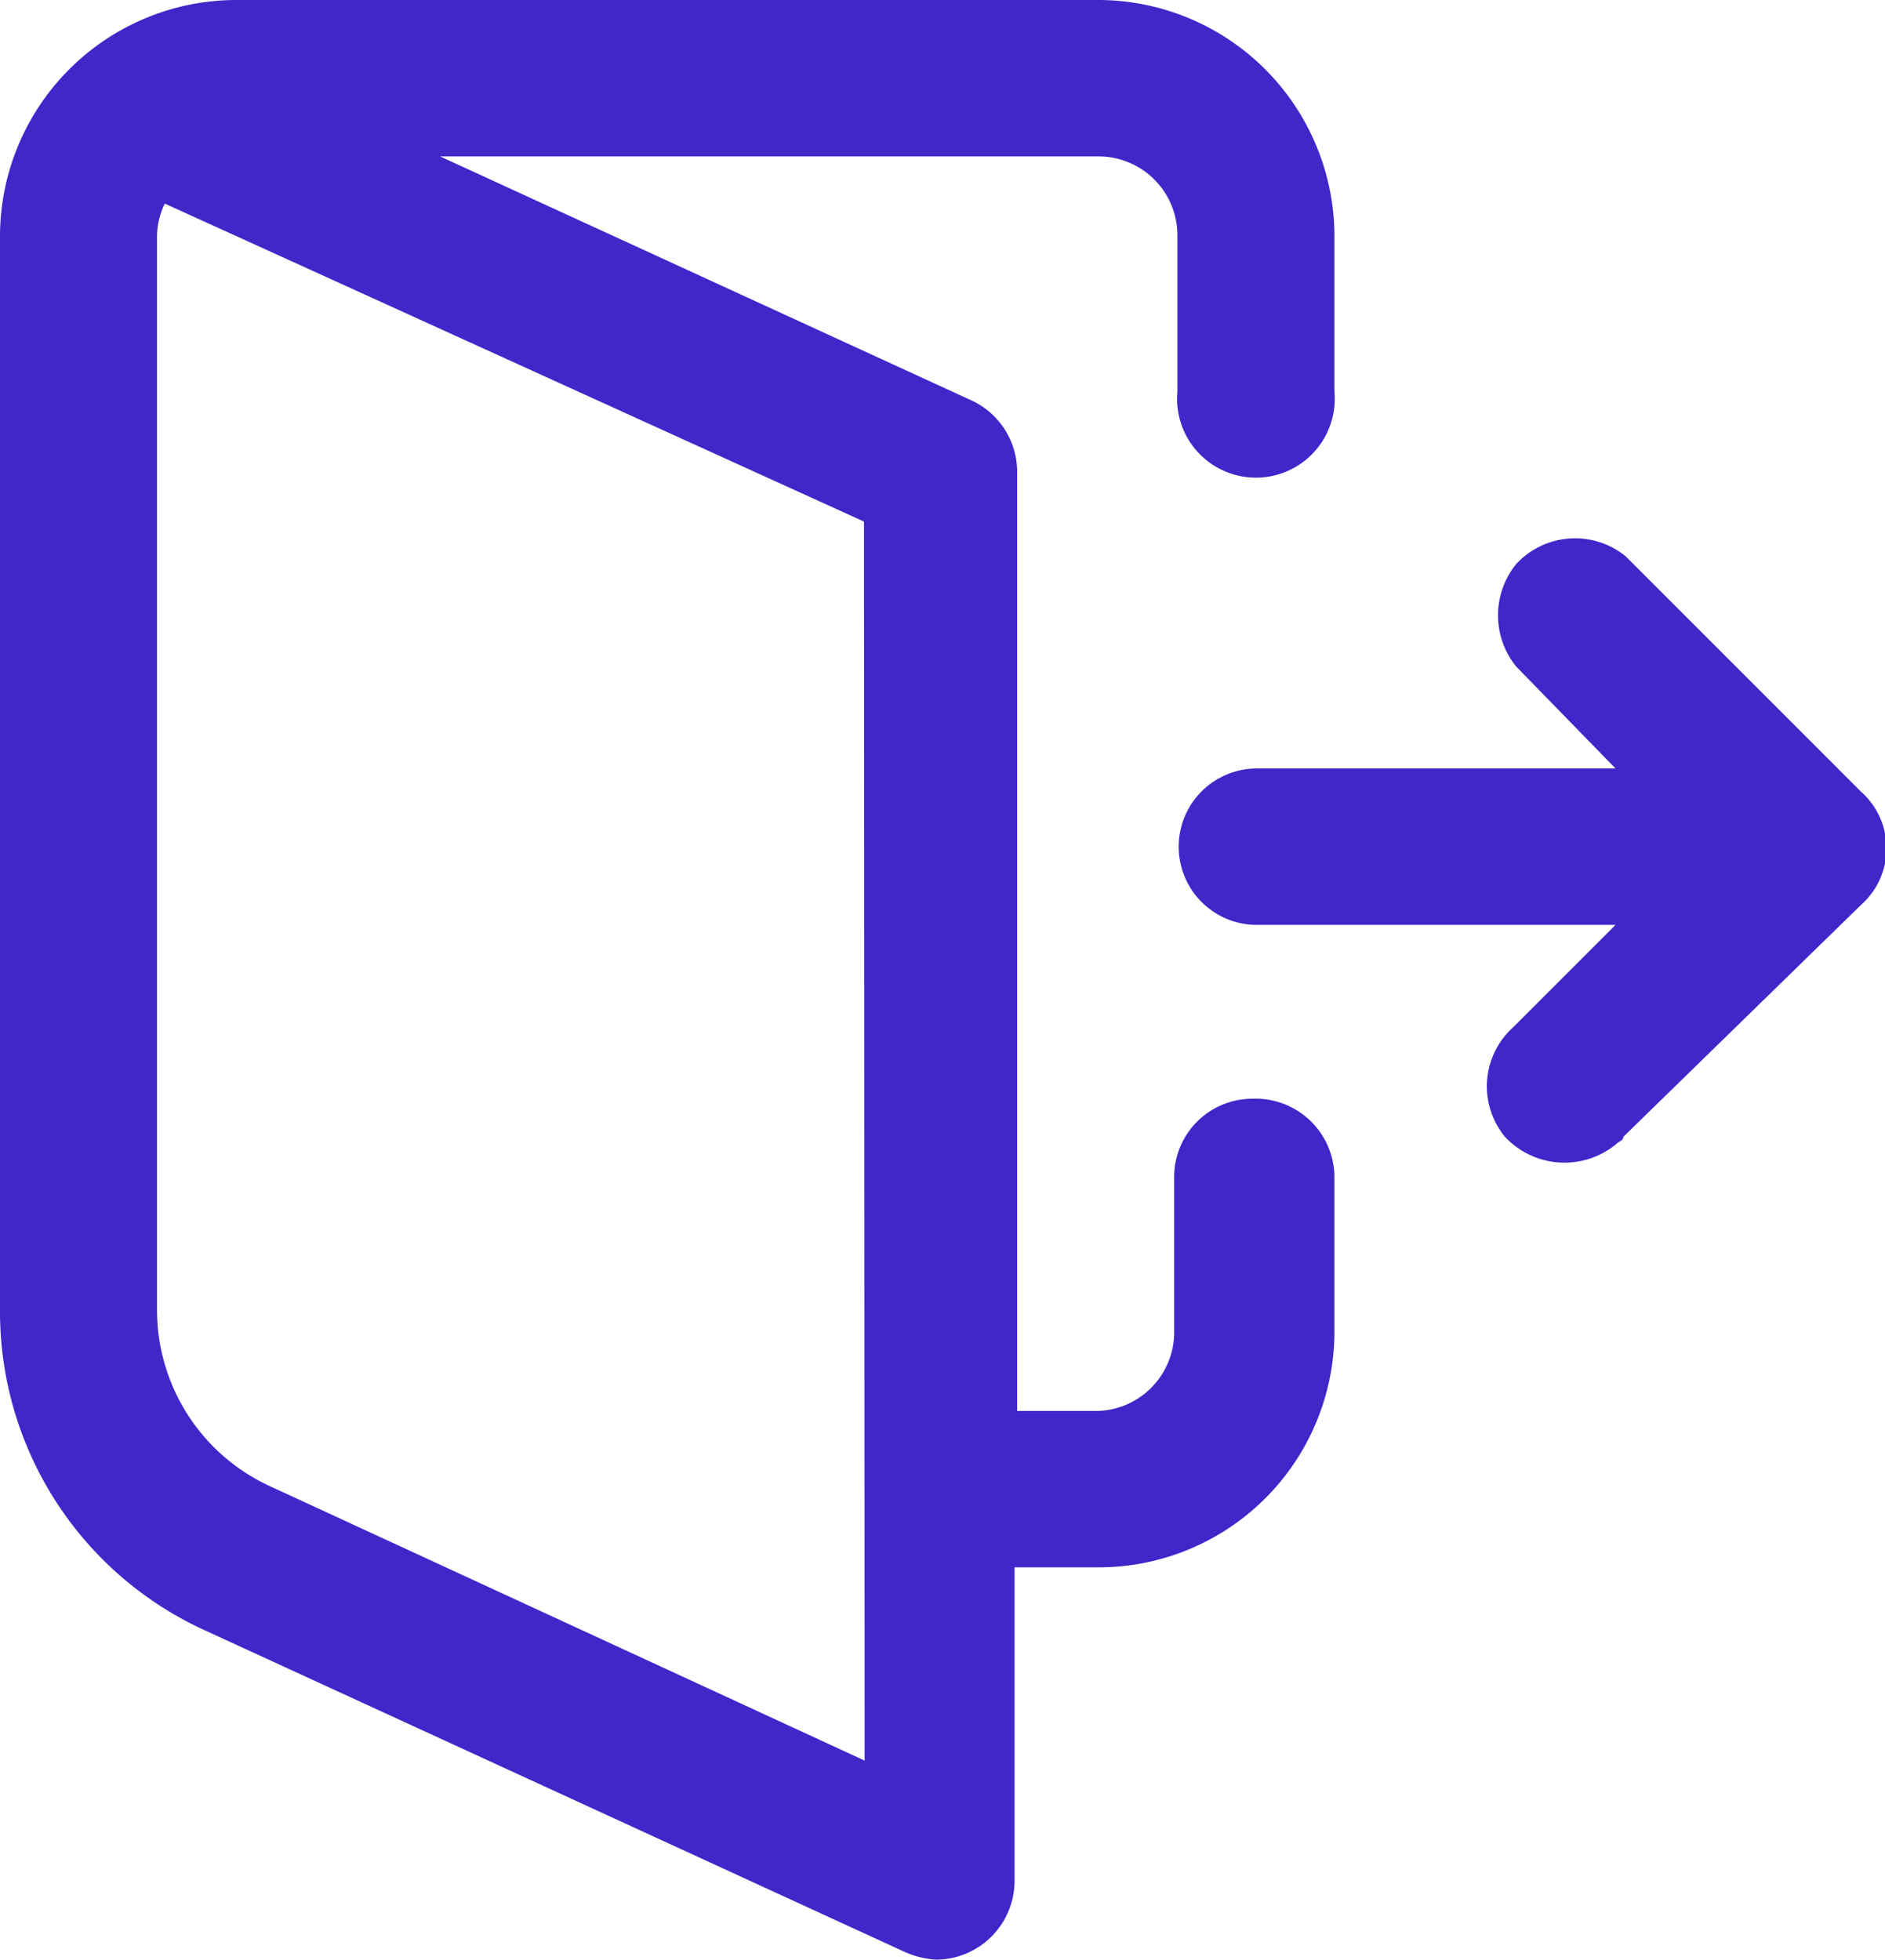
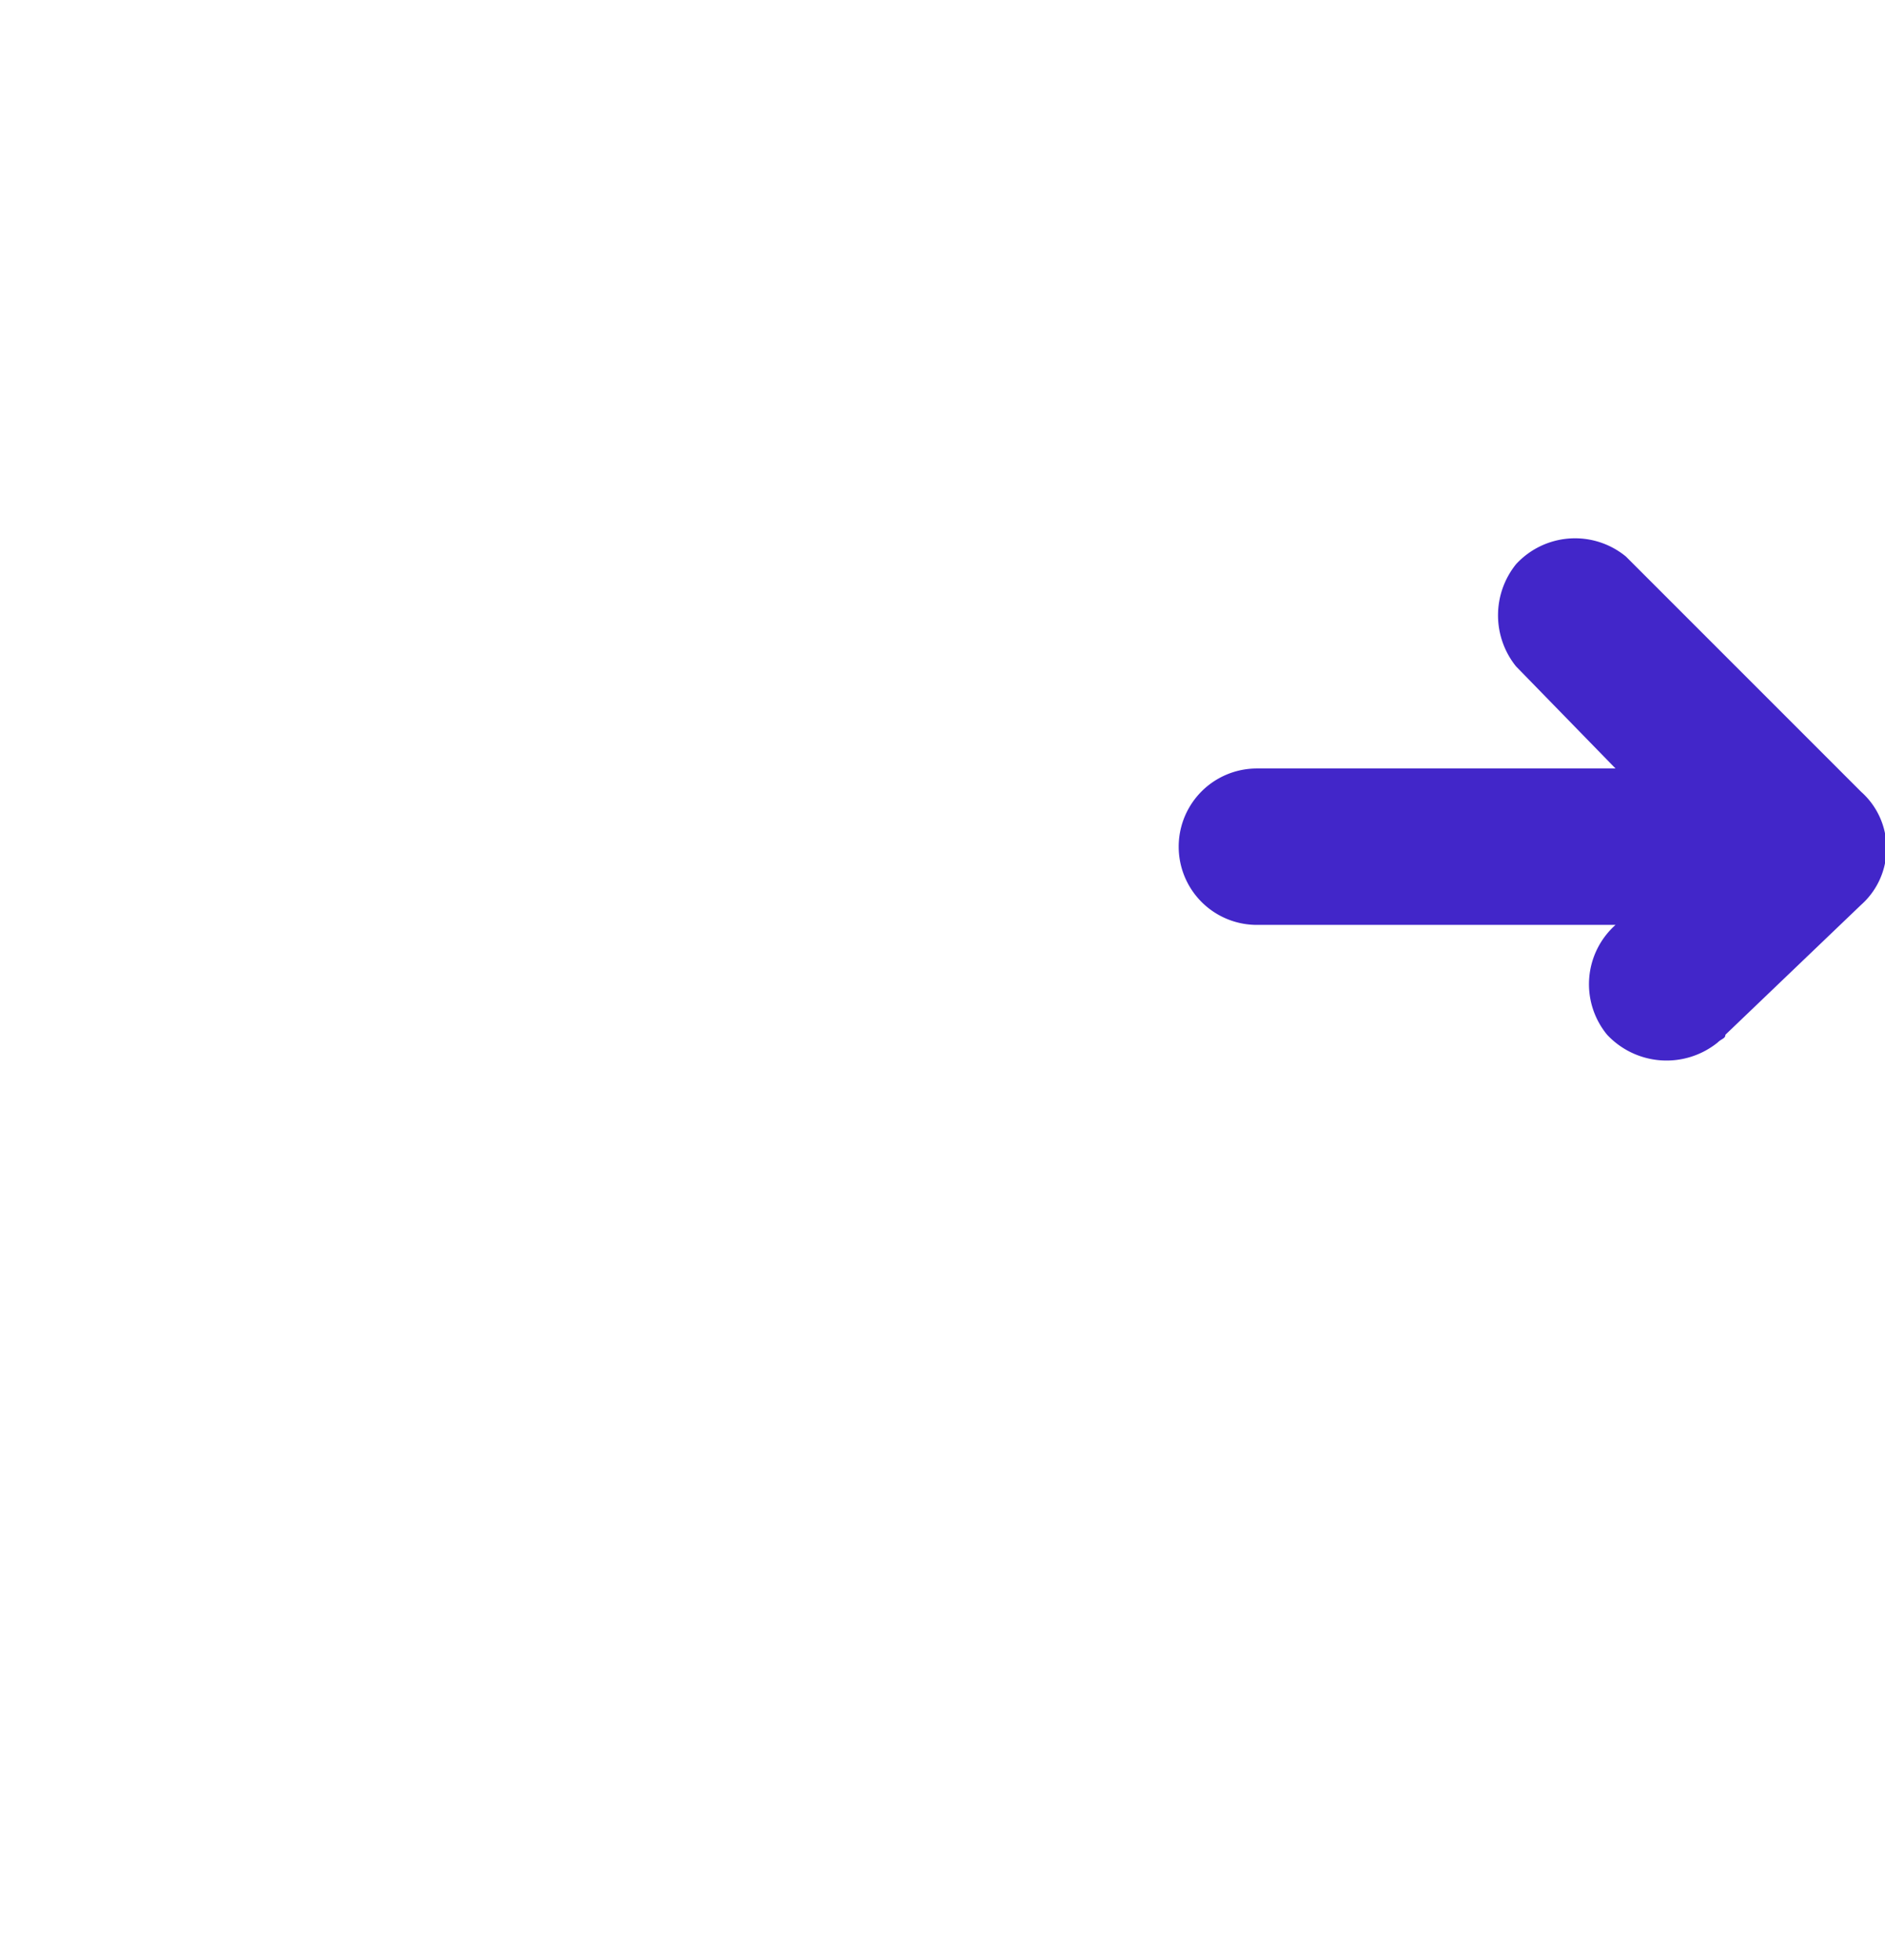
<svg xmlns="http://www.w3.org/2000/svg" viewBox="0 0 29.17 30.32">
  <defs>
    <style>.cls-1{fill:#4226c9;}</style>
  </defs>
  <g id="Layer_2" data-name="Layer 2">
    <g id="Layer_1-2" data-name="Layer 1">
-       <path class="cls-1" d="M28.8,12.25,25.16,8.61a1.24,1.24,0,0,0-1.7.12,1.26,1.26,0,0,0,0,1.58L25,11.89H19.45a1.21,1.21,0,1,0,0,2.42H25l-1.58,1.58a1.23,1.23,0,0,0-.13,1.7,1.26,1.26,0,0,0,1.71.12c.06-.06.12-.06.12-.12L28.8,14A1.17,1.17,0,0,0,28.8,12.25Z" />
-       <path class="cls-1" d="M19.38,17a1.21,1.21,0,0,0-1.21,1.21v2.43A1.22,1.22,0,0,1,17,21.83H15.74V7.28A1.22,1.22,0,0,0,15,6.18L6.81,2.42H17a1.22,1.22,0,0,1,1.22,1.22V6.06a1.22,1.22,0,1,0,2.43,0V3.64A3.66,3.66,0,0,0,17,0H3.65A3.66,3.66,0,0,0,0,3.64V20.31a5.42,5.42,0,0,0,3.16,4.91L14,30.2a1.41,1.41,0,0,0,.48.12,1.22,1.22,0,0,0,1.22-1.22V24.25H17a3.65,3.65,0,0,0,3.65-3.63V18.19A1.22,1.22,0,0,0,19.38,17Zm-6,10.24L4.19,23a3,3,0,0,1-1.76-2.73V3.64a1.18,1.18,0,0,1,.12-.49L13.37,8.07Z" />
+       <path class="cls-1" d="M28.8,12.25,25.16,8.61a1.24,1.24,0,0,0-1.7.12,1.26,1.26,0,0,0,0,1.58L25,11.89H19.45a1.21,1.21,0,1,0,0,2.42H25a1.23,1.23,0,0,0-.13,1.7,1.26,1.26,0,0,0,1.71.12c.06-.06.12-.06.12-.12L28.8,14A1.17,1.17,0,0,0,28.8,12.25Z" />
    </g>
  </g>
</svg>